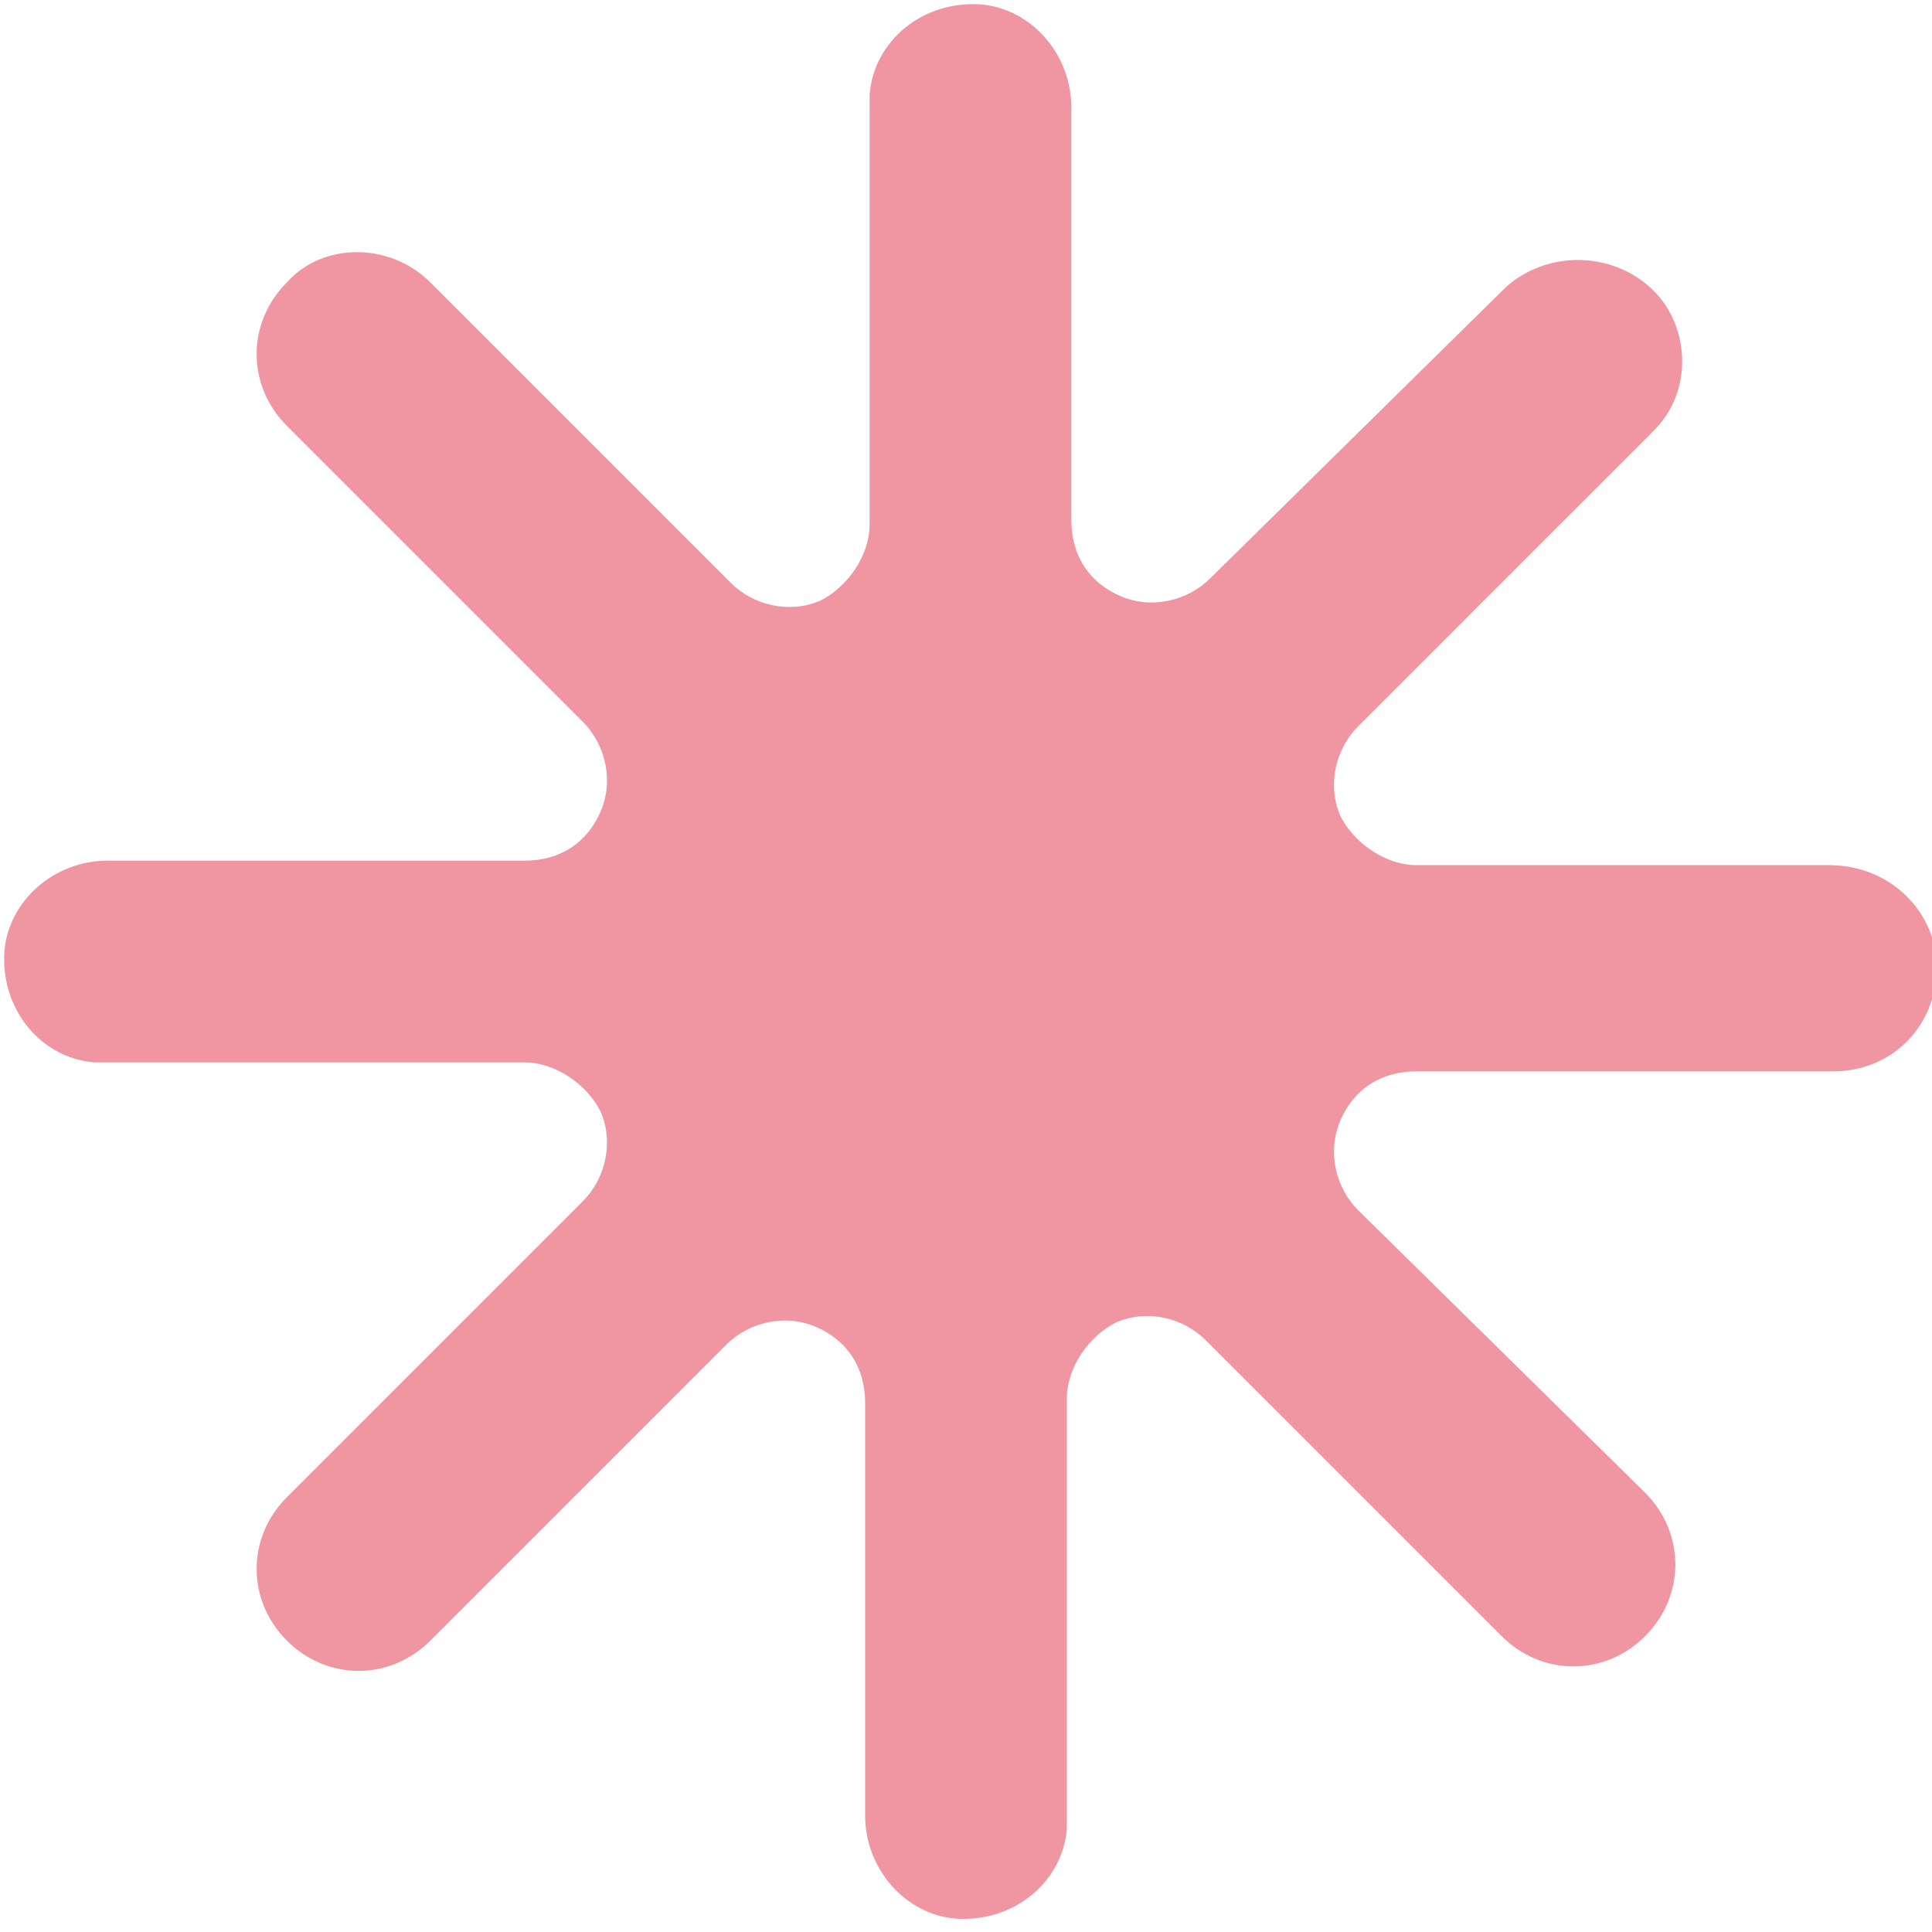
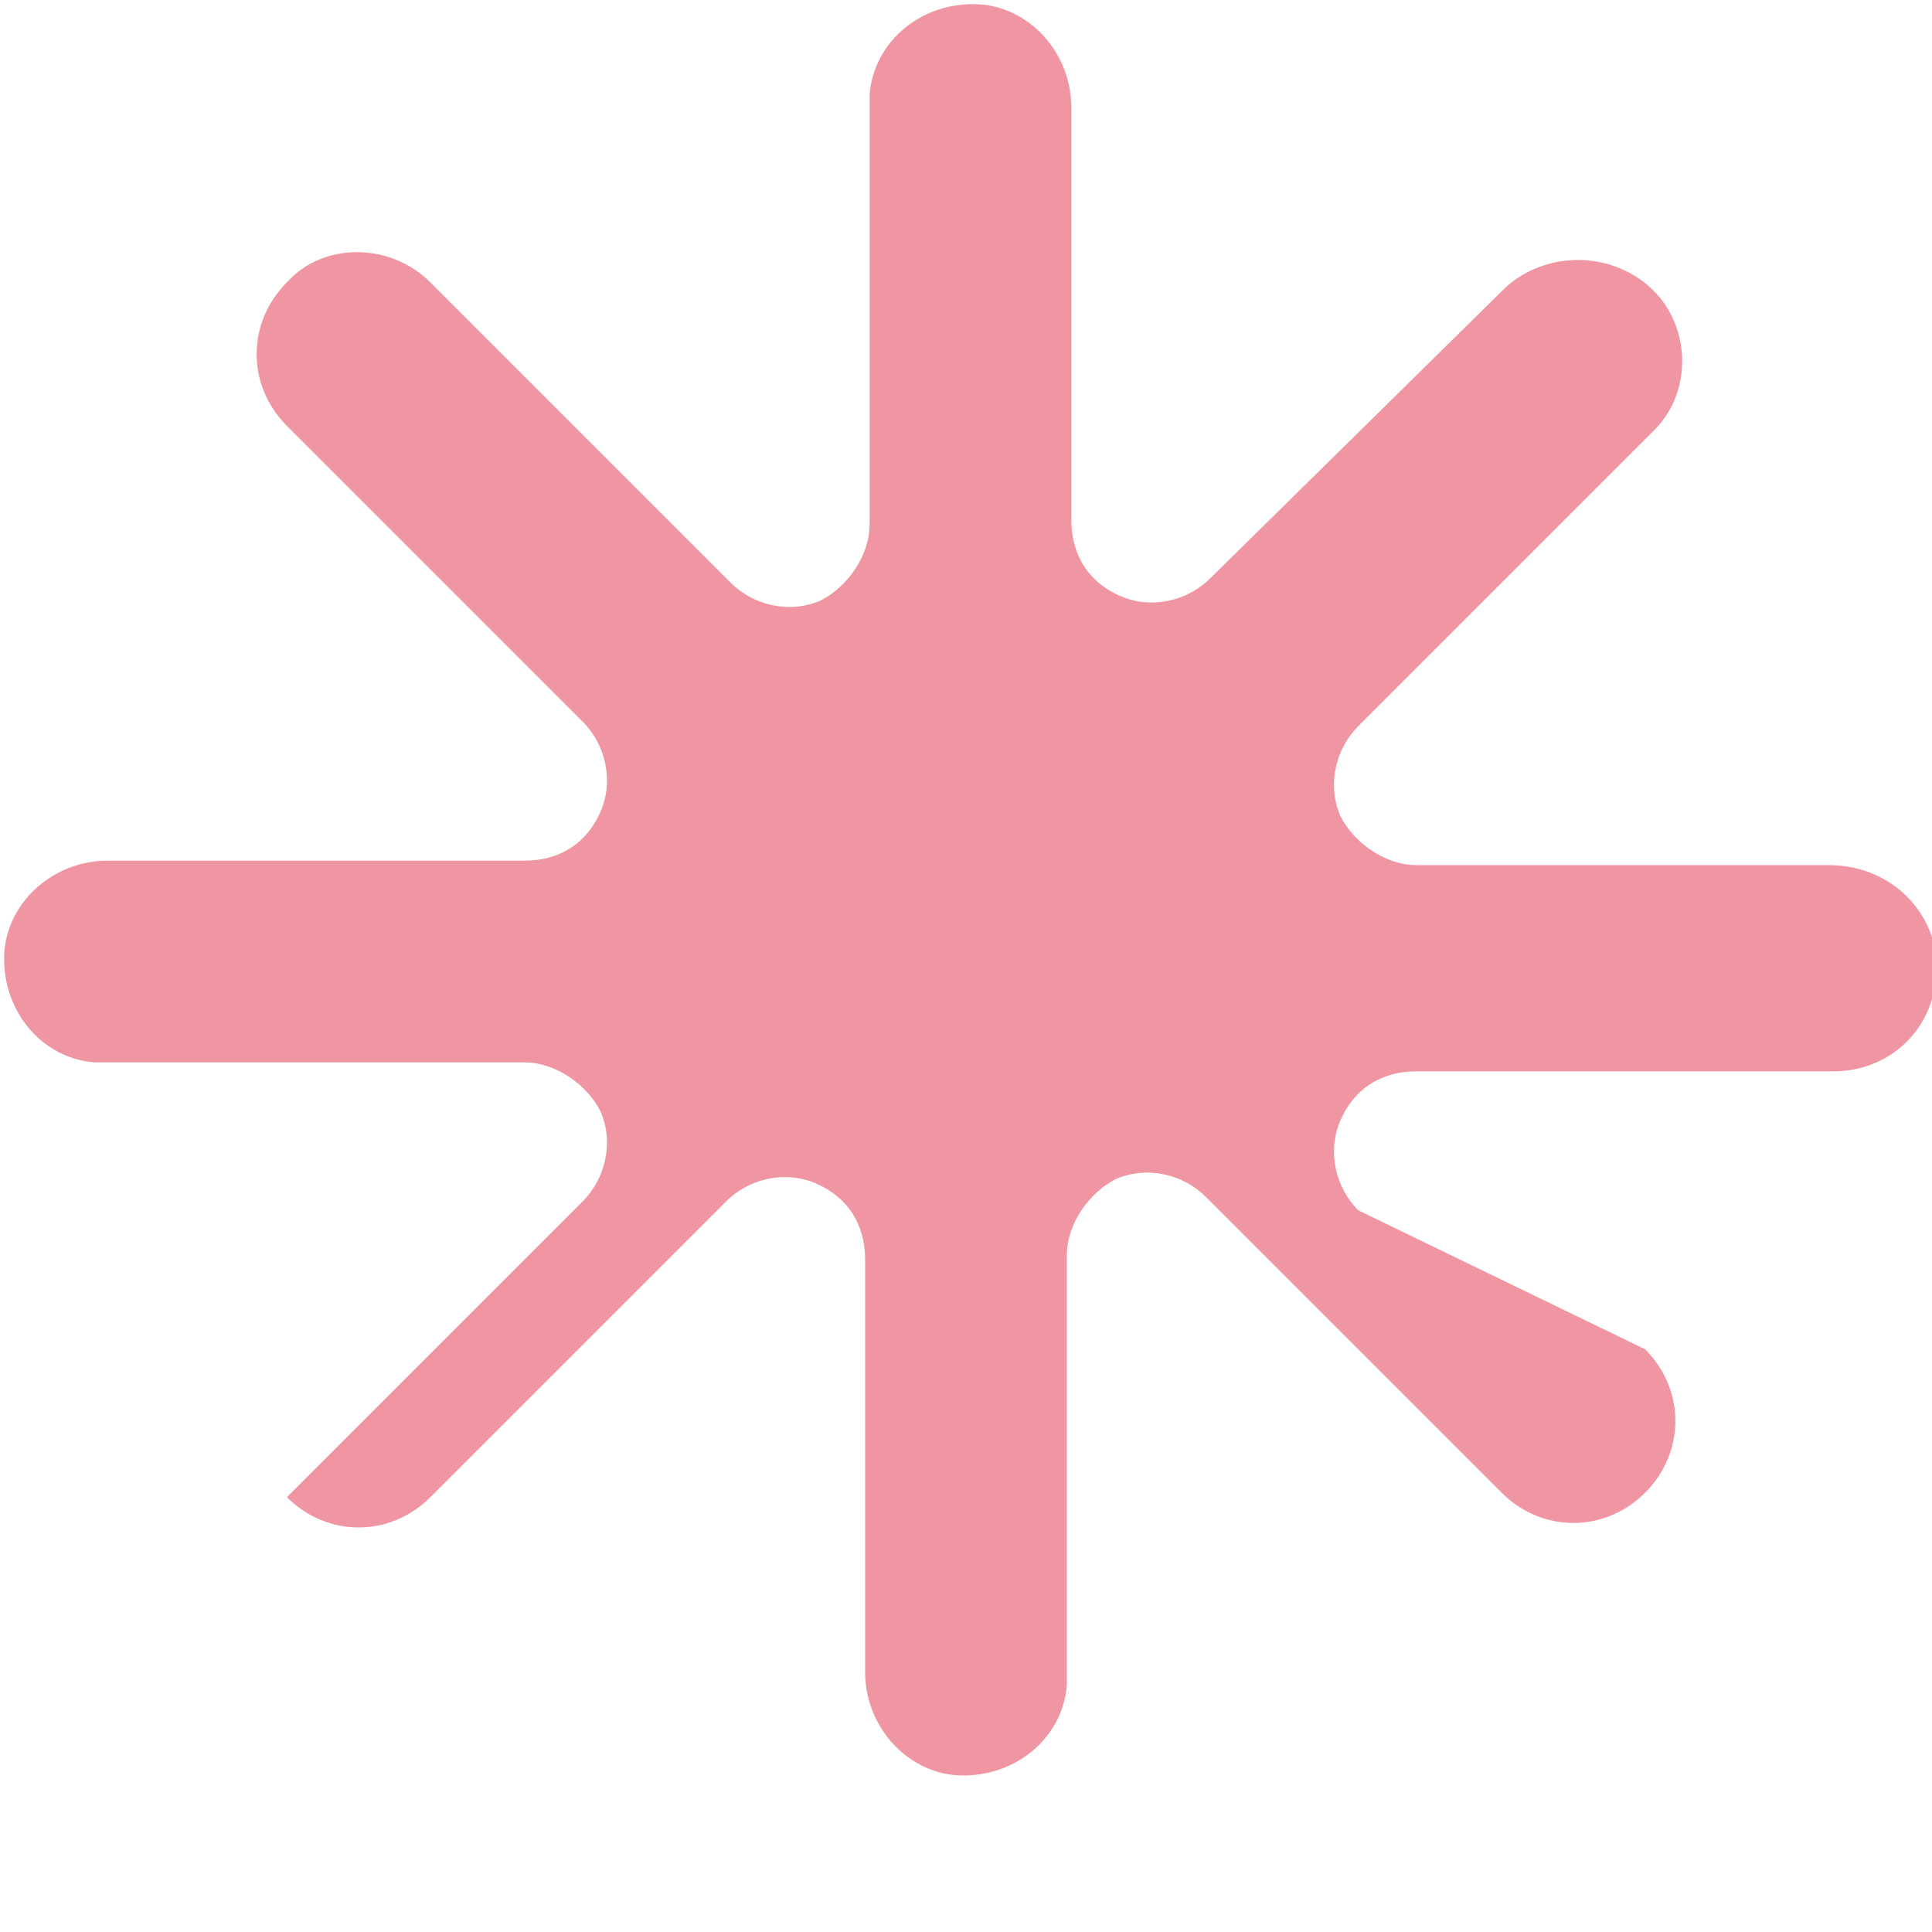
<svg xmlns="http://www.w3.org/2000/svg" version="1.1" id="Layer_1" x="0px" y="0px" viewBox="0 0 43.1 43.1" style="enable-background:new 0 0 43.1 43.1;" xml:space="preserve">
  <style type="text/css">
	.st0{fill:#F096A3;}
</style>
-   <path id="Path_5138" class="st0" d="M40.8,19.3h-9.2c-0.7,0-1.4-0.5-1.7-1.1l0,0c-0.3-0.7-0.1-1.5,0.4-2l6.6-6.6  c0.9-0.9,0.8-2.4-0.1-3.2c-0.9-0.8-2.3-0.8-3.2,0L27,12.9c-0.5,0.5-1.3,0.7-2,0.4l0,0c-0.7-0.3-1.1-0.9-1.1-1.7V2.4  c0-1.2-0.9-2.2-2-2.3c-1.3-0.1-2.4,0.8-2.5,2c0,0.1,0,0.2,0,0.3v9.3c0,0.7-0.5,1.4-1.1,1.7l0,0c-0.7,0.3-1.5,0.1-2-0.4L9.6,6.3  c-0.9-0.9-2.4-0.9-3.2,0c-0.9,0.9-0.9,2.3,0,3.2l6.6,6.6c0.5,0.5,0.7,1.3,0.4,2l0,0c-0.3,0.7-0.9,1.1-1.7,1.1H2.4  c-1.2,0-2.2,0.9-2.3,2c-0.1,1.3,0.8,2.4,2,2.5c0.1,0,0.2,0,0.3,0h9.3c0.7,0,1.4,0.5,1.7,1.1l0,0c0.3,0.7,0.1,1.5-0.4,2l-6.6,6.6  c-0.9,0.9-0.9,2.3,0,3.2l0,0c0.9,0.9,2.3,0.9,3.2,0l6.6-6.6c0.5-0.5,1.3-0.7,2-0.4l0,0c0.7,0.3,1.1,0.9,1.1,1.7v9.2  c0,1.2,0.9,2.2,2,2.3c1.3,0.1,2.4-0.8,2.5-2c0-0.1,0-0.2,0-0.3v-9.3c0-0.7,0.5-1.4,1.1-1.7l0,0c0.7-0.3,1.5-0.1,2,0.4l6.6,6.6  c0.9,0.9,2.3,0.9,3.2,0l0,0c0.9-0.9,0.9-2.3,0-3.2L30.3,27c-0.5-0.5-0.7-1.3-0.4-2l0,0c0.3-0.7,0.9-1.1,1.7-1.1h9.3  c1.3,0,2.3-1,2.3-2.3c0-0.1,0-0.2,0-0.3C43,20.1,42,19.3,40.8,19.3" />
+   <path id="Path_5138" class="st0" d="M40.8,19.3h-9.2c-0.7,0-1.4-0.5-1.7-1.1l0,0c-0.3-0.7-0.1-1.5,0.4-2l6.6-6.6  c0.9-0.9,0.8-2.4-0.1-3.2c-0.9-0.8-2.3-0.8-3.2,0L27,12.9c-0.5,0.5-1.3,0.7-2,0.4l0,0c-0.7-0.3-1.1-0.9-1.1-1.7V2.4  c0-1.2-0.9-2.2-2-2.3c-1.3-0.1-2.4,0.8-2.5,2c0,0.1,0,0.2,0,0.3v9.3c0,0.7-0.5,1.4-1.1,1.7l0,0c-0.7,0.3-1.5,0.1-2-0.4L9.6,6.3  c-0.9-0.9-2.4-0.9-3.2,0c-0.9,0.9-0.9,2.3,0,3.2l6.6,6.6c0.5,0.5,0.7,1.3,0.4,2l0,0c-0.3,0.7-0.9,1.1-1.7,1.1H2.4  c-1.2,0-2.2,0.9-2.3,2c-0.1,1.3,0.8,2.4,2,2.5c0.1,0,0.2,0,0.3,0h9.3c0.7,0,1.4,0.5,1.7,1.1l0,0c0.3,0.7,0.1,1.5-0.4,2l-6.6,6.6  l0,0c0.9,0.9,2.3,0.9,3.2,0l6.6-6.6c0.5-0.5,1.3-0.7,2-0.4l0,0c0.7,0.3,1.1,0.9,1.1,1.7v9.2  c0,1.2,0.9,2.2,2,2.3c1.3,0.1,2.4-0.8,2.5-2c0-0.1,0-0.2,0-0.3v-9.3c0-0.7,0.5-1.4,1.1-1.7l0,0c0.7-0.3,1.5-0.1,2,0.4l6.6,6.6  c0.9,0.9,2.3,0.9,3.2,0l0,0c0.9-0.9,0.9-2.3,0-3.2L30.3,27c-0.5-0.5-0.7-1.3-0.4-2l0,0c0.3-0.7,0.9-1.1,1.7-1.1h9.3  c1.3,0,2.3-1,2.3-2.3c0-0.1,0-0.2,0-0.3C43,20.1,42,19.3,40.8,19.3" />
</svg>